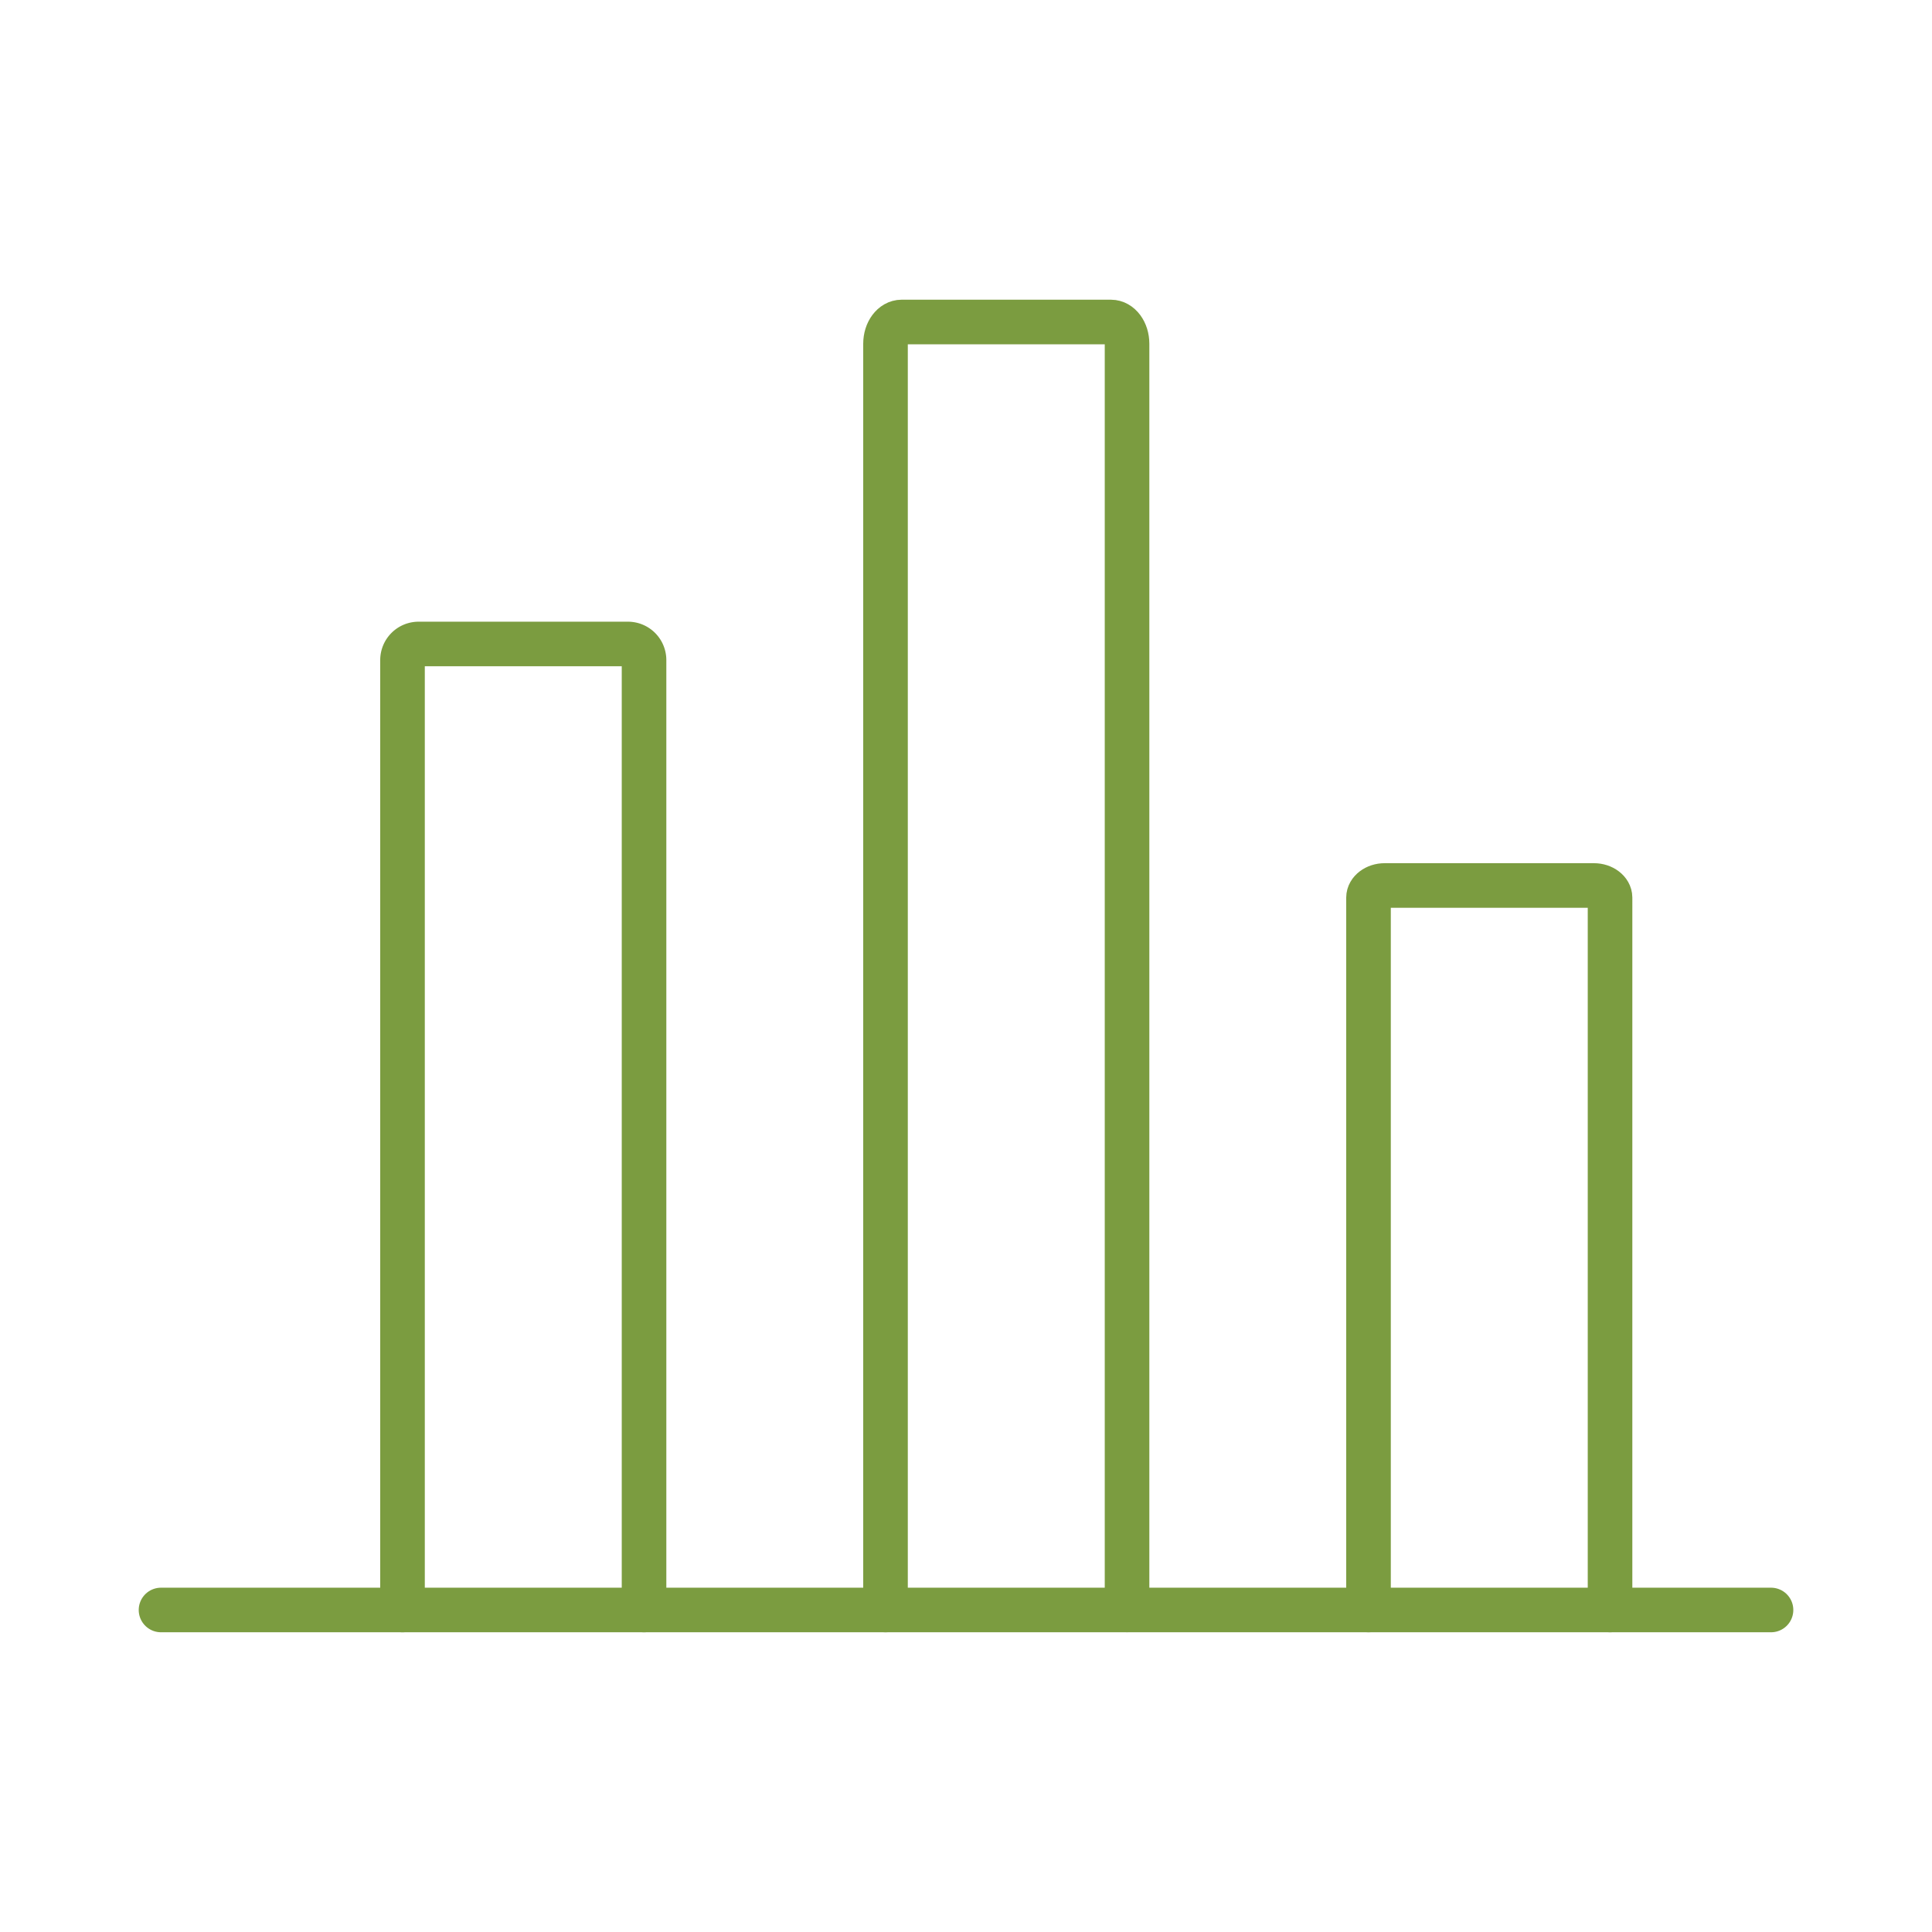
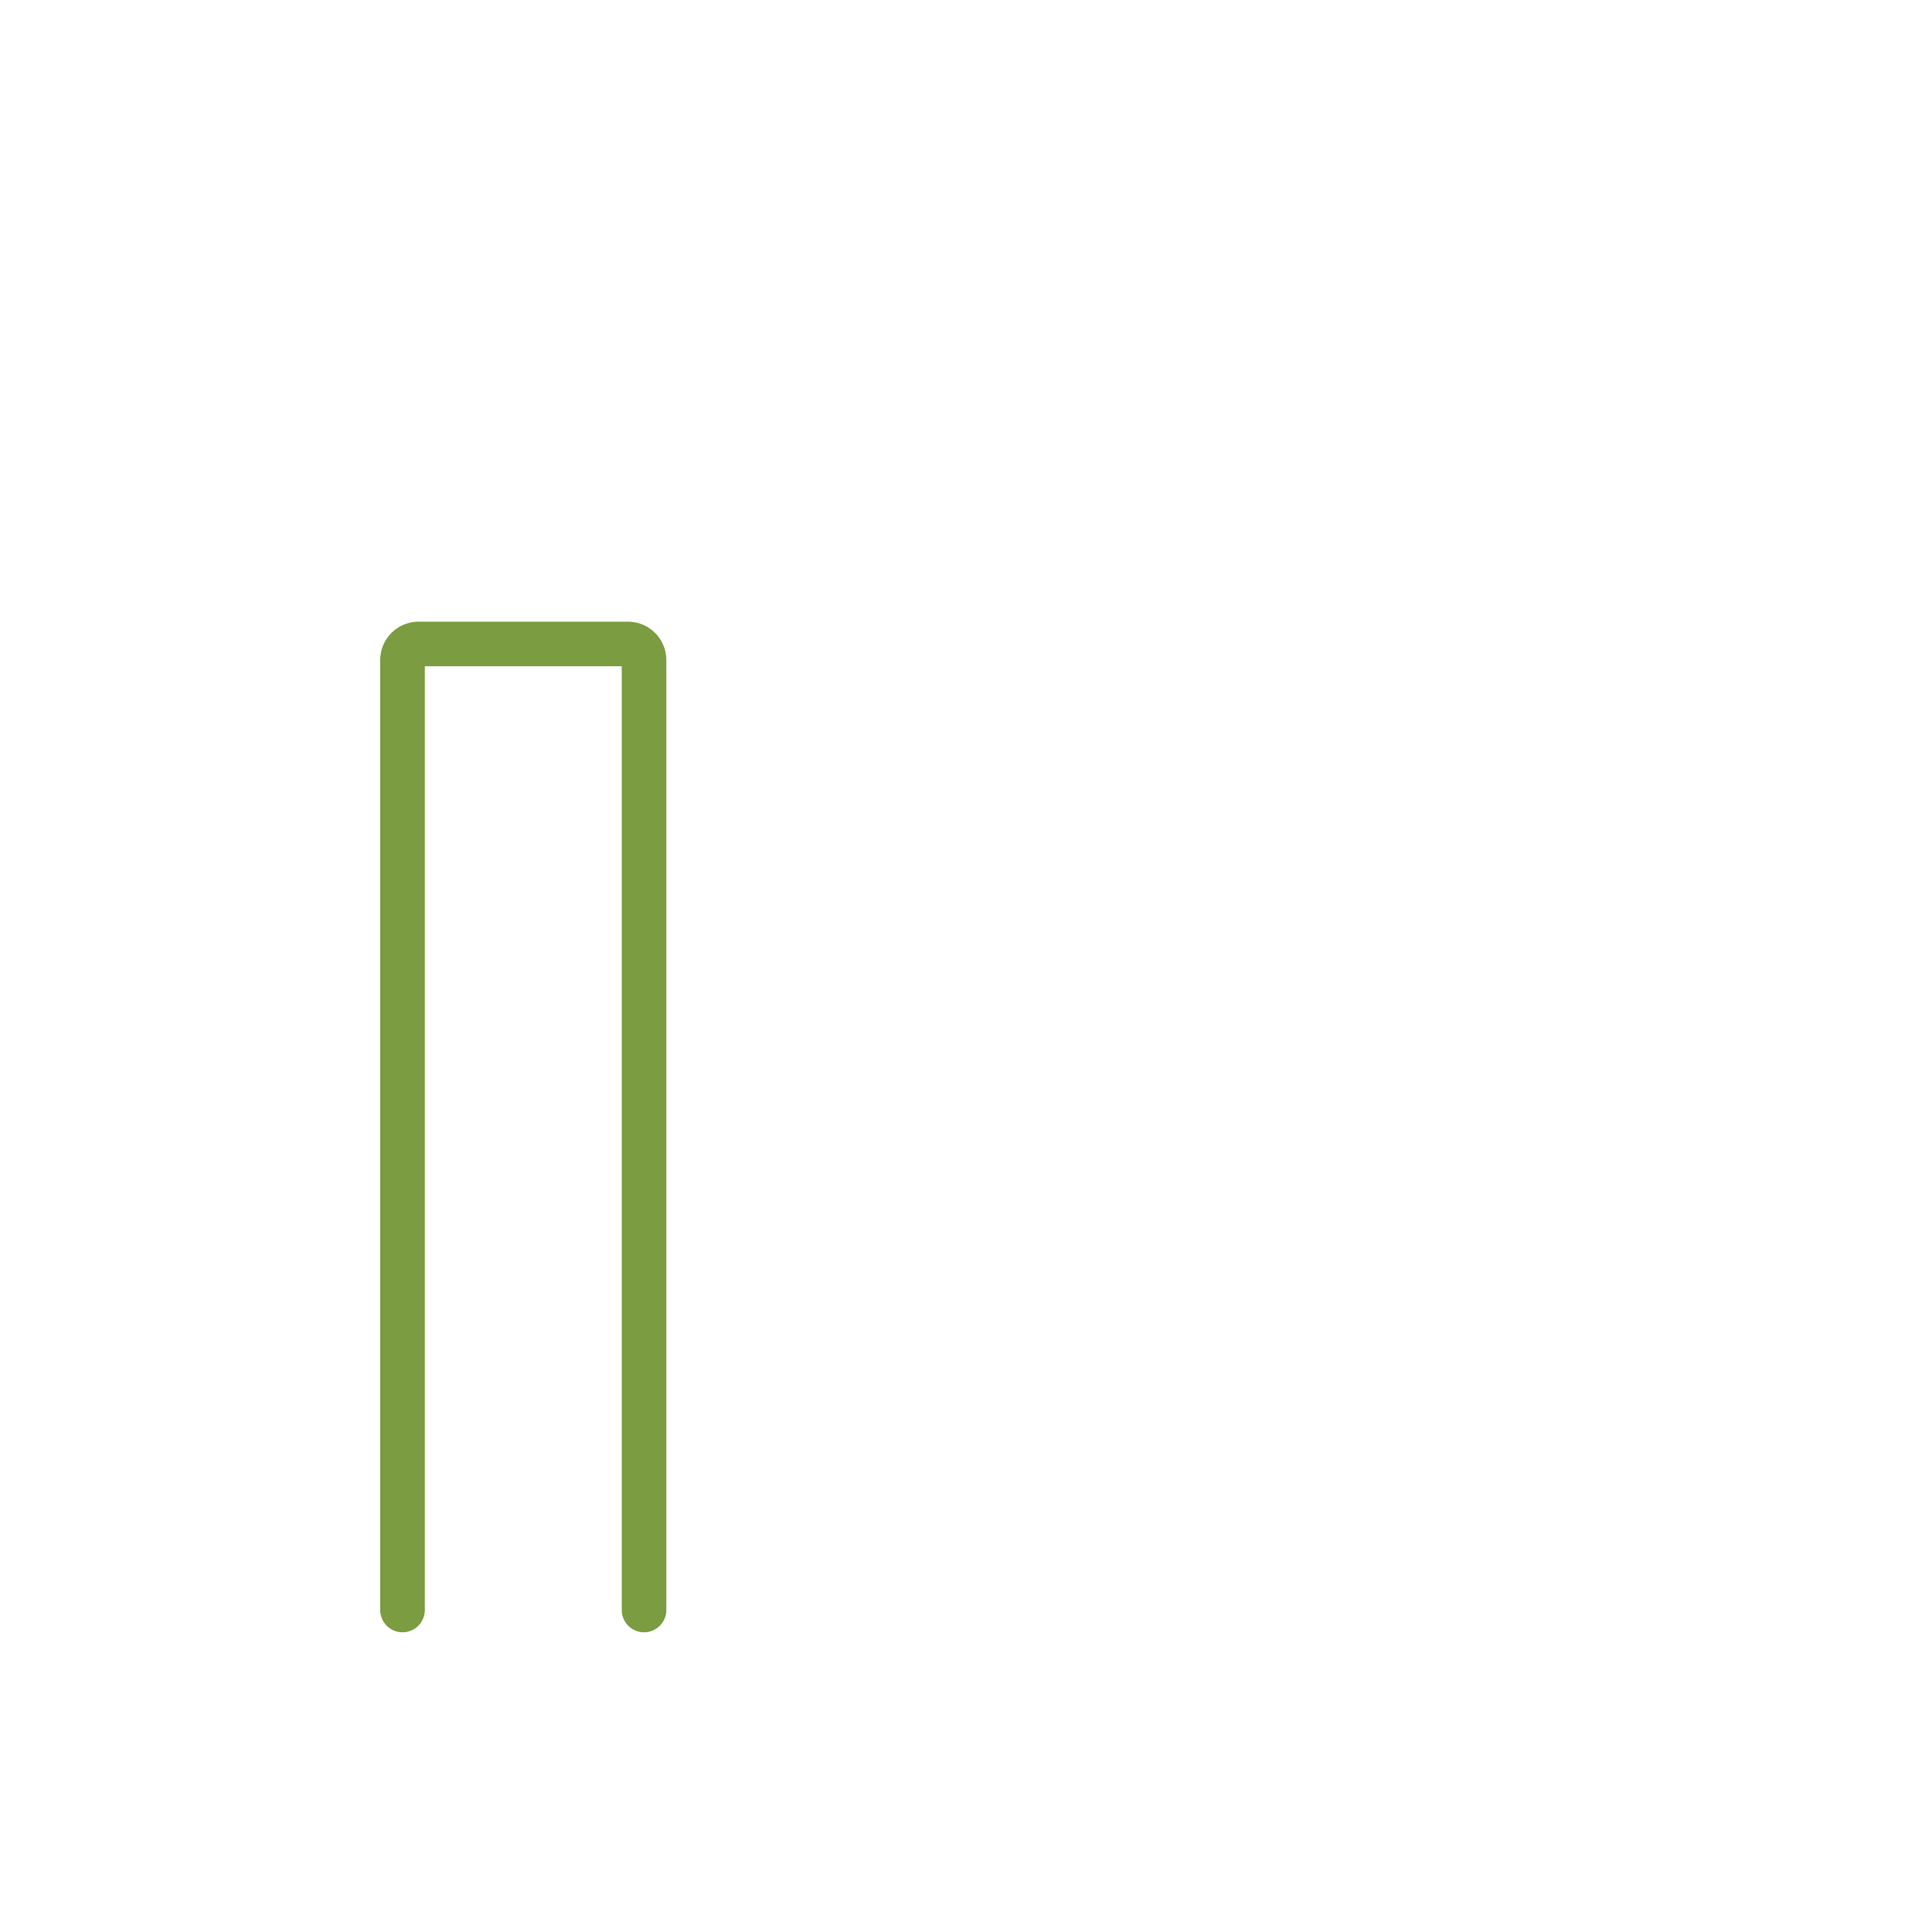
<svg xmlns="http://www.w3.org/2000/svg" id="ic-statistics-2" width="65" height="65" viewBox="0 0 65 65">
  <rect id="Rectángulo_382" data-name="Rectángulo 382" width="65" height="65" fill="none" />
  <g id="ic-statistics-2-2" data-name="ic-statistics-2" transform="translate(5.417 10.833)">
-     <line id="Línea_469" data-name="Línea 469" x2="54.167" transform="translate(0 43.333)" fill="none" stroke="#7b9c40" stroke-linecap="round" stroke-linejoin="round" stroke-width="1.5" />
    <path id="Trazado_366" data-name="Trazado 366" d="M5,40.5V8.542A.542.542,0,0,1,5.542,8h7.042a.542.542,0,0,1,.542.542V40.5" transform="translate(3.125 2.833)" fill="none" stroke="#7b9c40" stroke-linecap="round" stroke-linejoin="round" stroke-width="1.5" />
-     <path id="Trazado_367" data-name="Trazado 367" d="M11,47.333V4.731c0-.406.244-.731.542-.731h7.042c.3,0,.542.325.542.731v42.6" transform="translate(13.375 -4)" fill="none" stroke="#7b9c40" stroke-linecap="round" stroke-linejoin="round" stroke-width="1.5" />
-     <path id="Trazado_368" data-name="Trazado 368" d="M17,35.375V11.406c0-.217.244-.406.542-.406h7.042c.3,0,.542.19.542.406V35.375" transform="translate(23.625 7.958)" fill="none" stroke="#7b9c40" stroke-linecap="round" stroke-linejoin="round" stroke-width="1.5" />
  </g>
</svg>